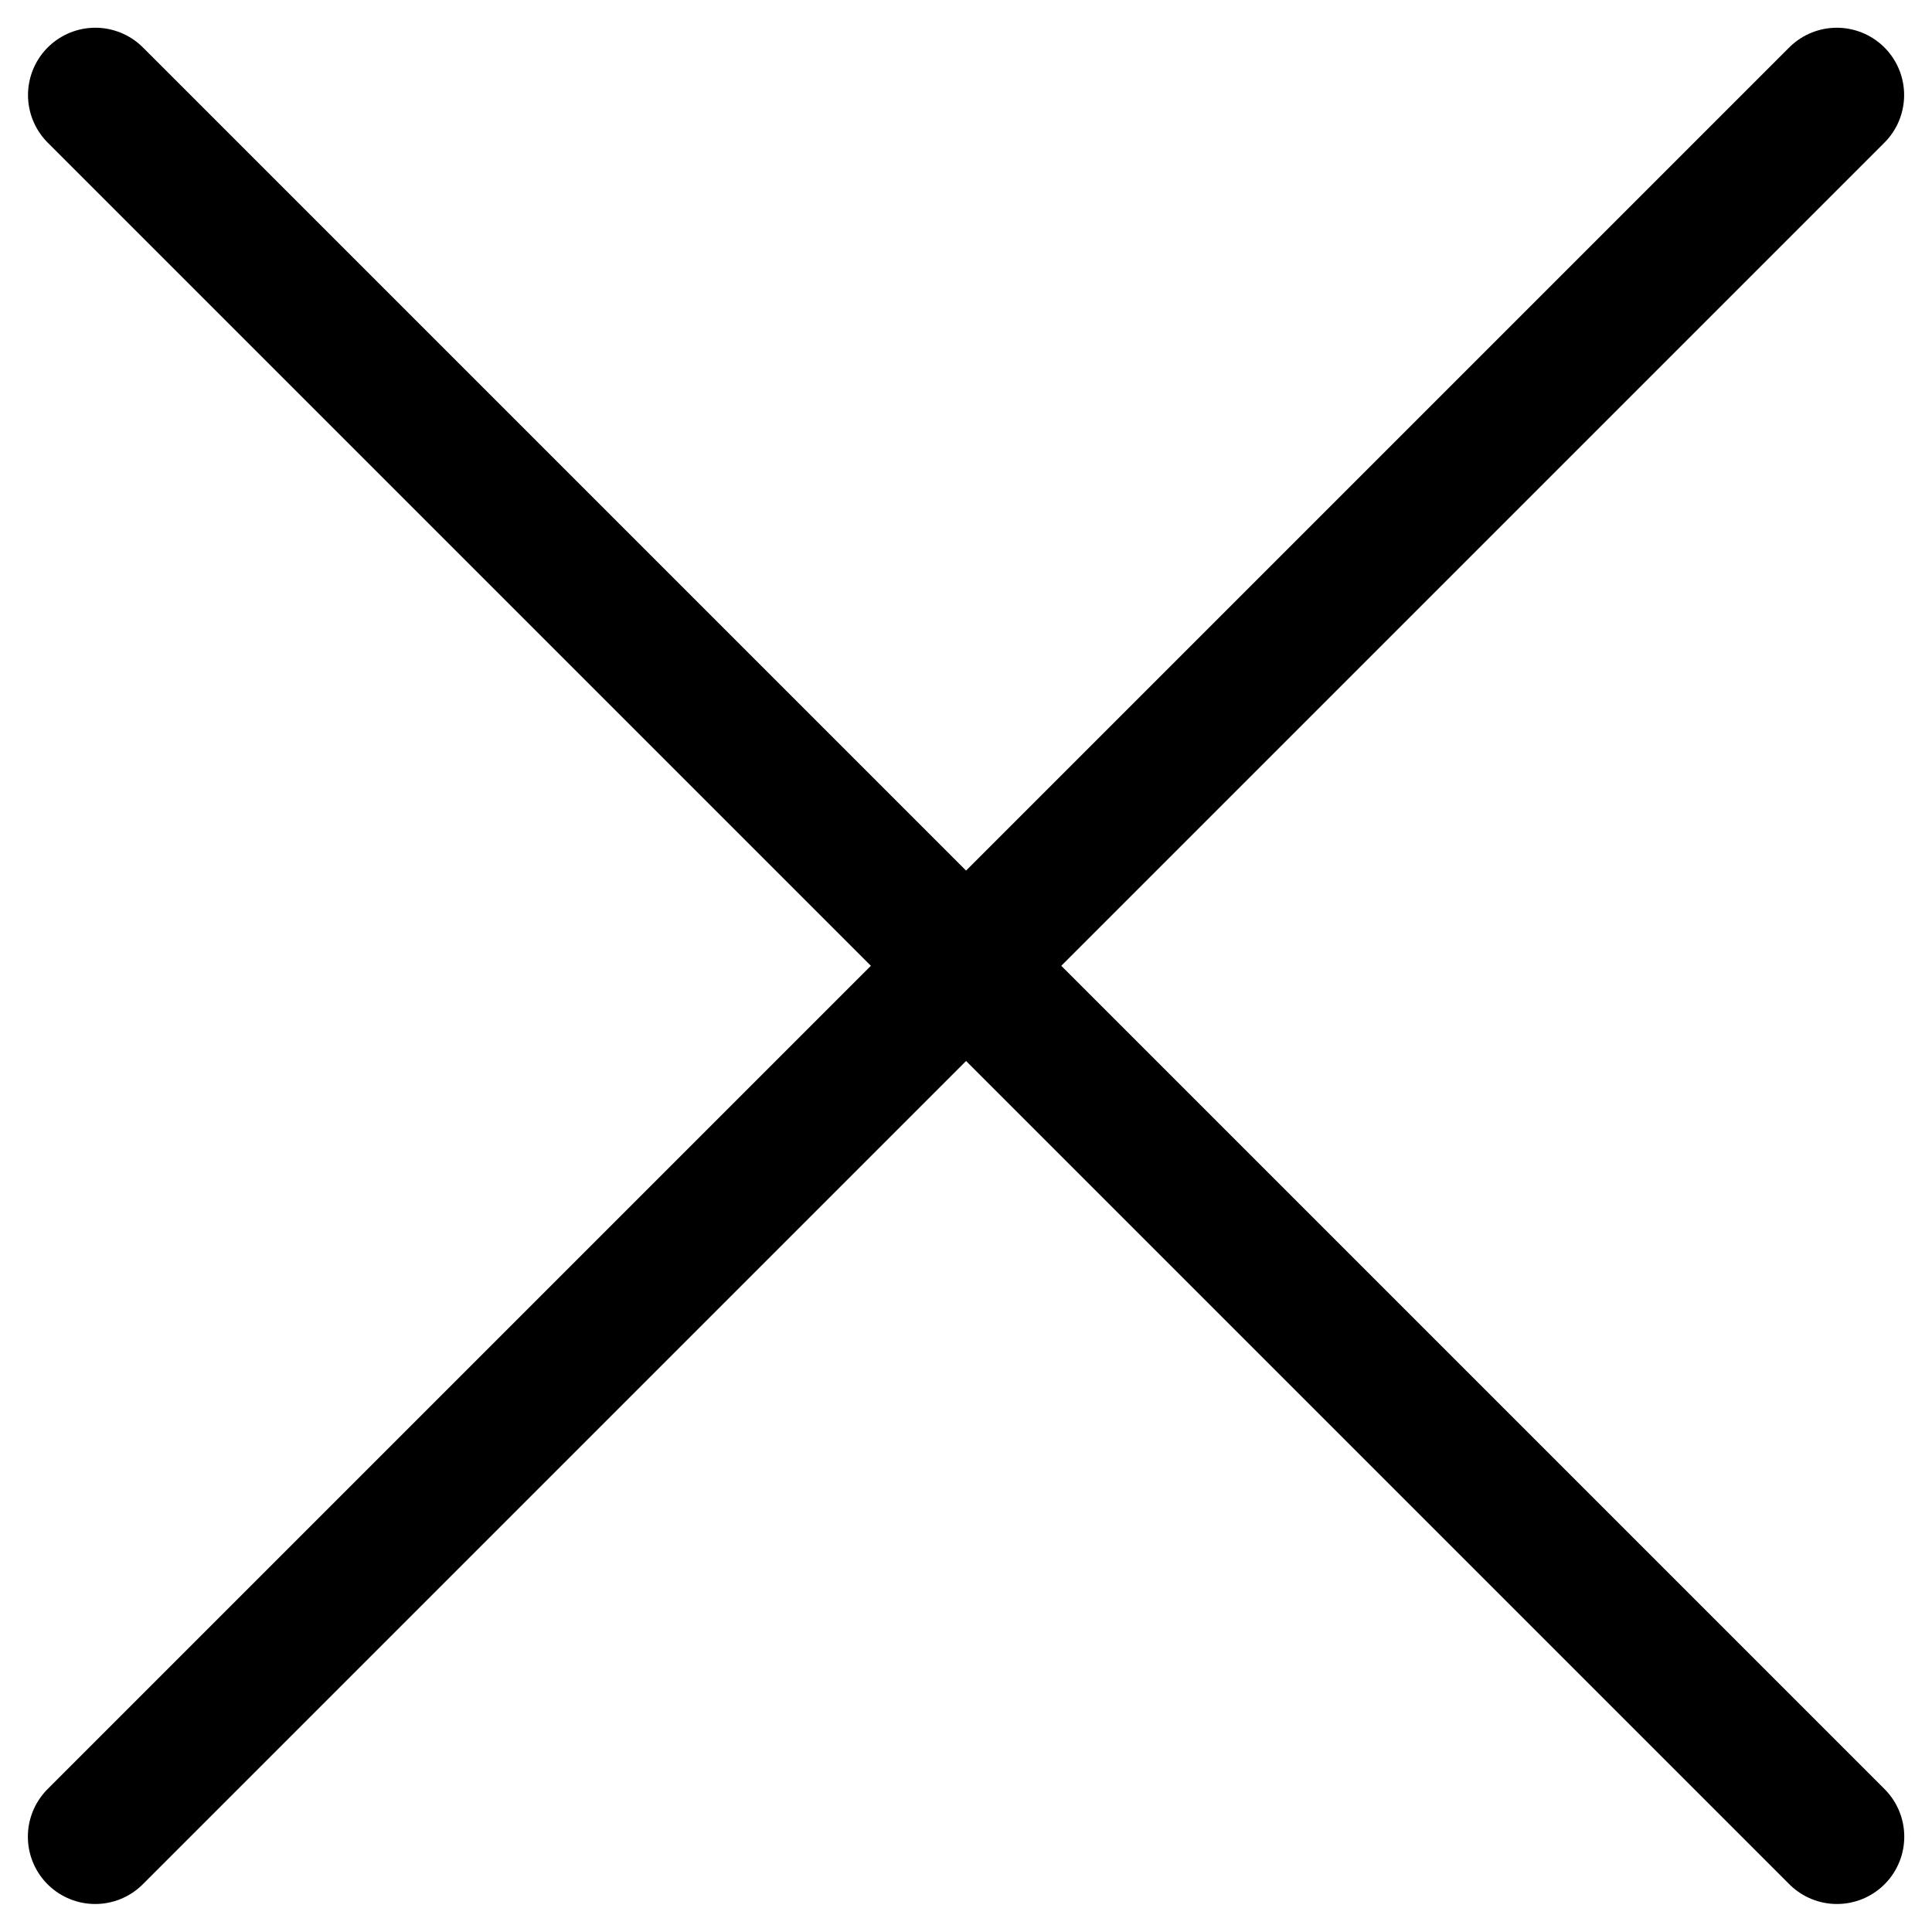
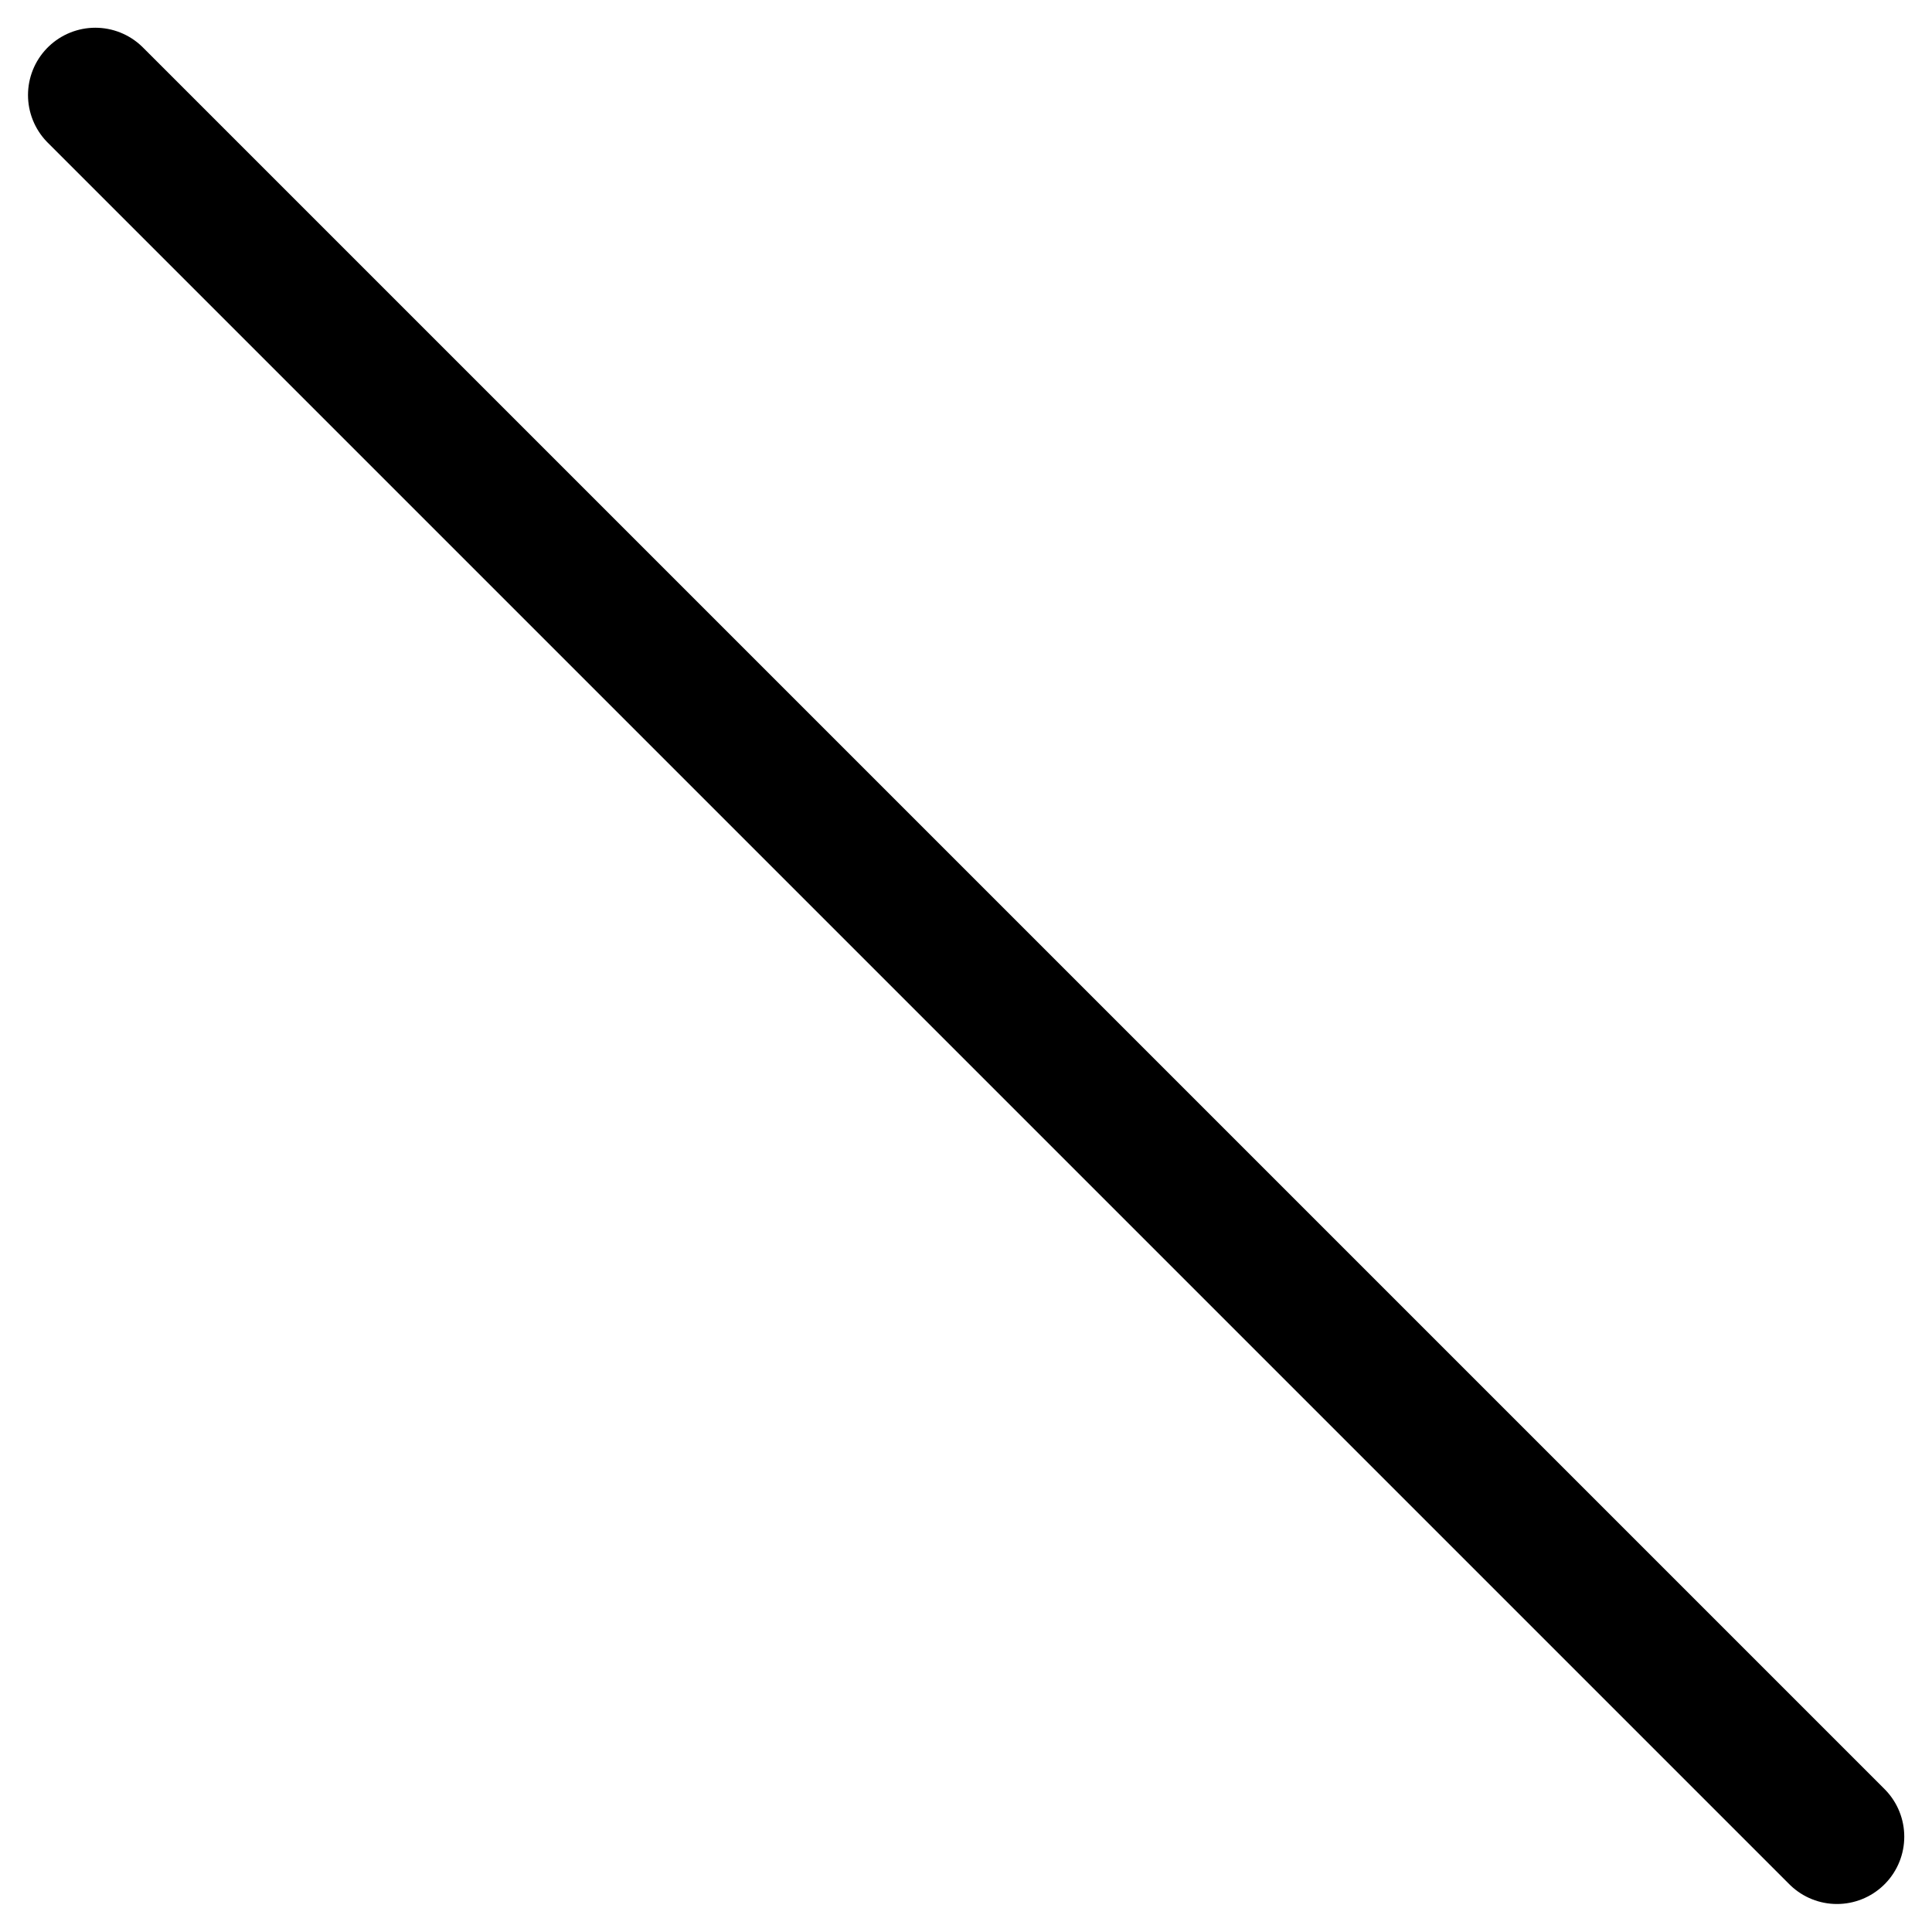
<svg xmlns="http://www.w3.org/2000/svg" width="14.35" height="14.35" viewBox="0 0 14.35 14.35">
  <defs>
    <style>.a{fill:none;stroke:#000;stroke-linecap:round;}</style>
  </defs>
  <g transform="translate(-1392.567 -284.325)">
-     <path class="a" d="M-11303.091,4776.2l-12.936,12.936" transform="translate(12709.301 -4491.169)" />
    <path class="a" d="M-11316.026,4776.2l12.936,12.936" transform="translate(12709.301 -4491.169)" />
  </g>
</svg>